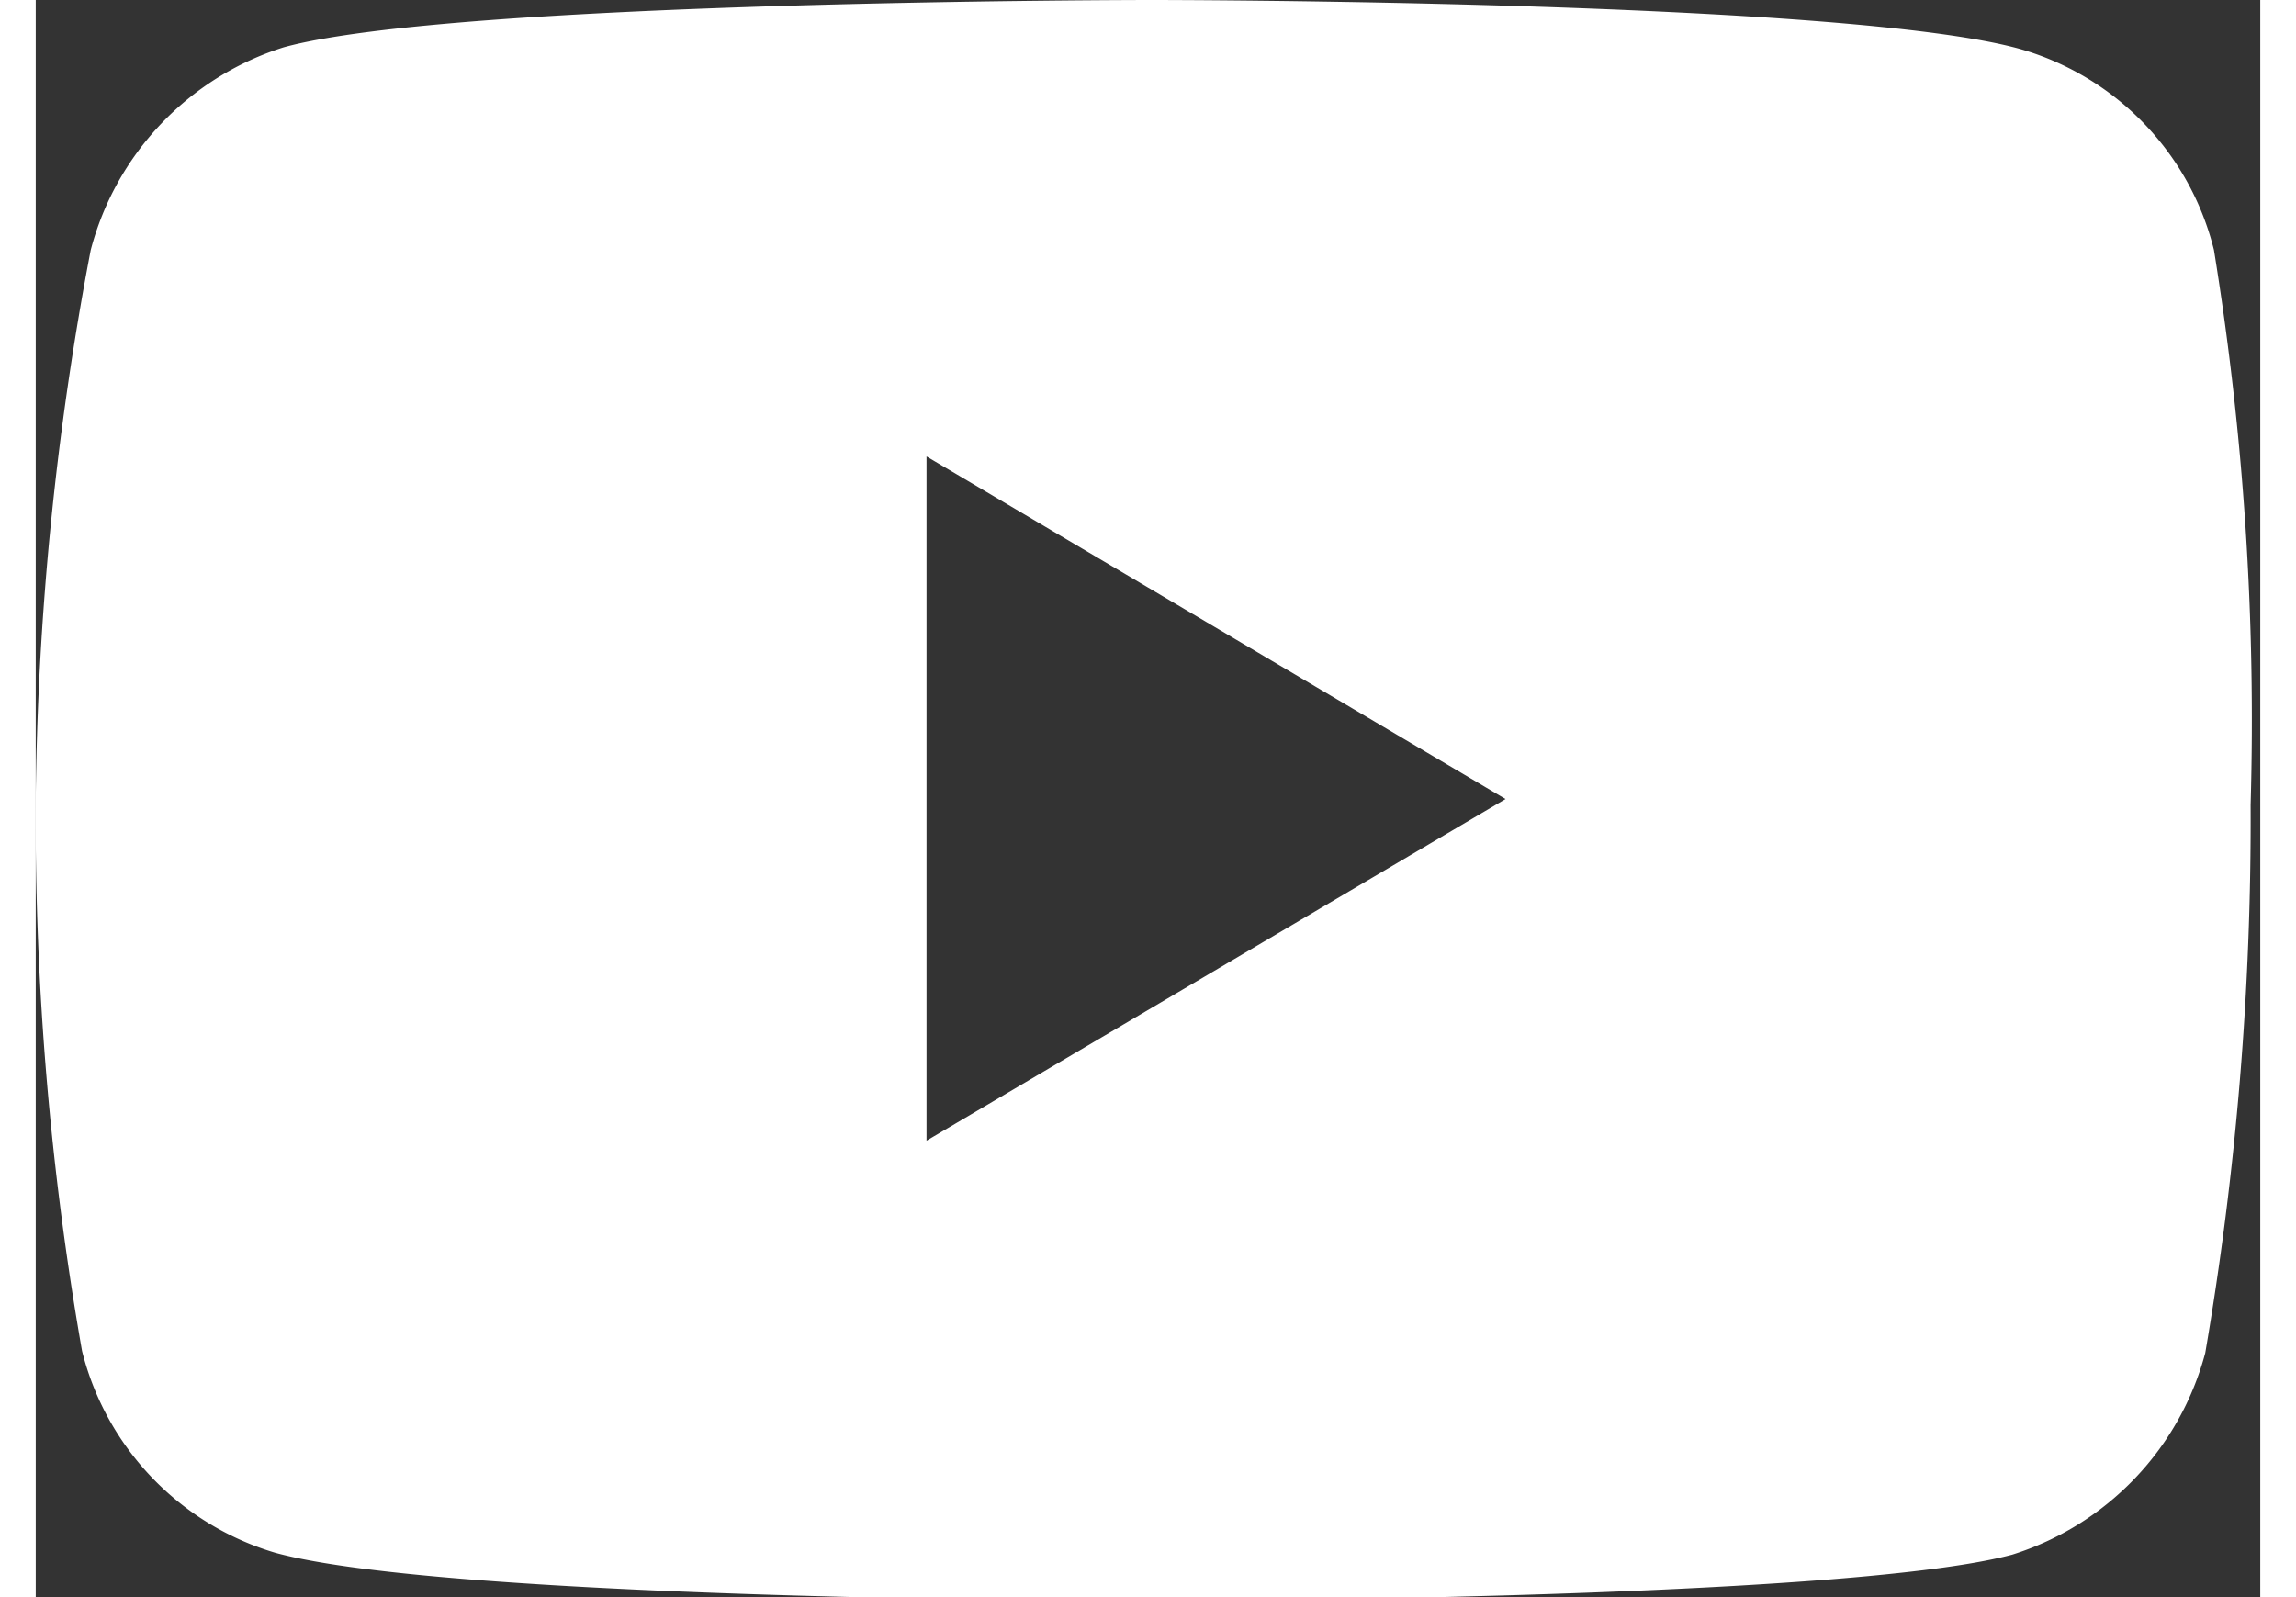
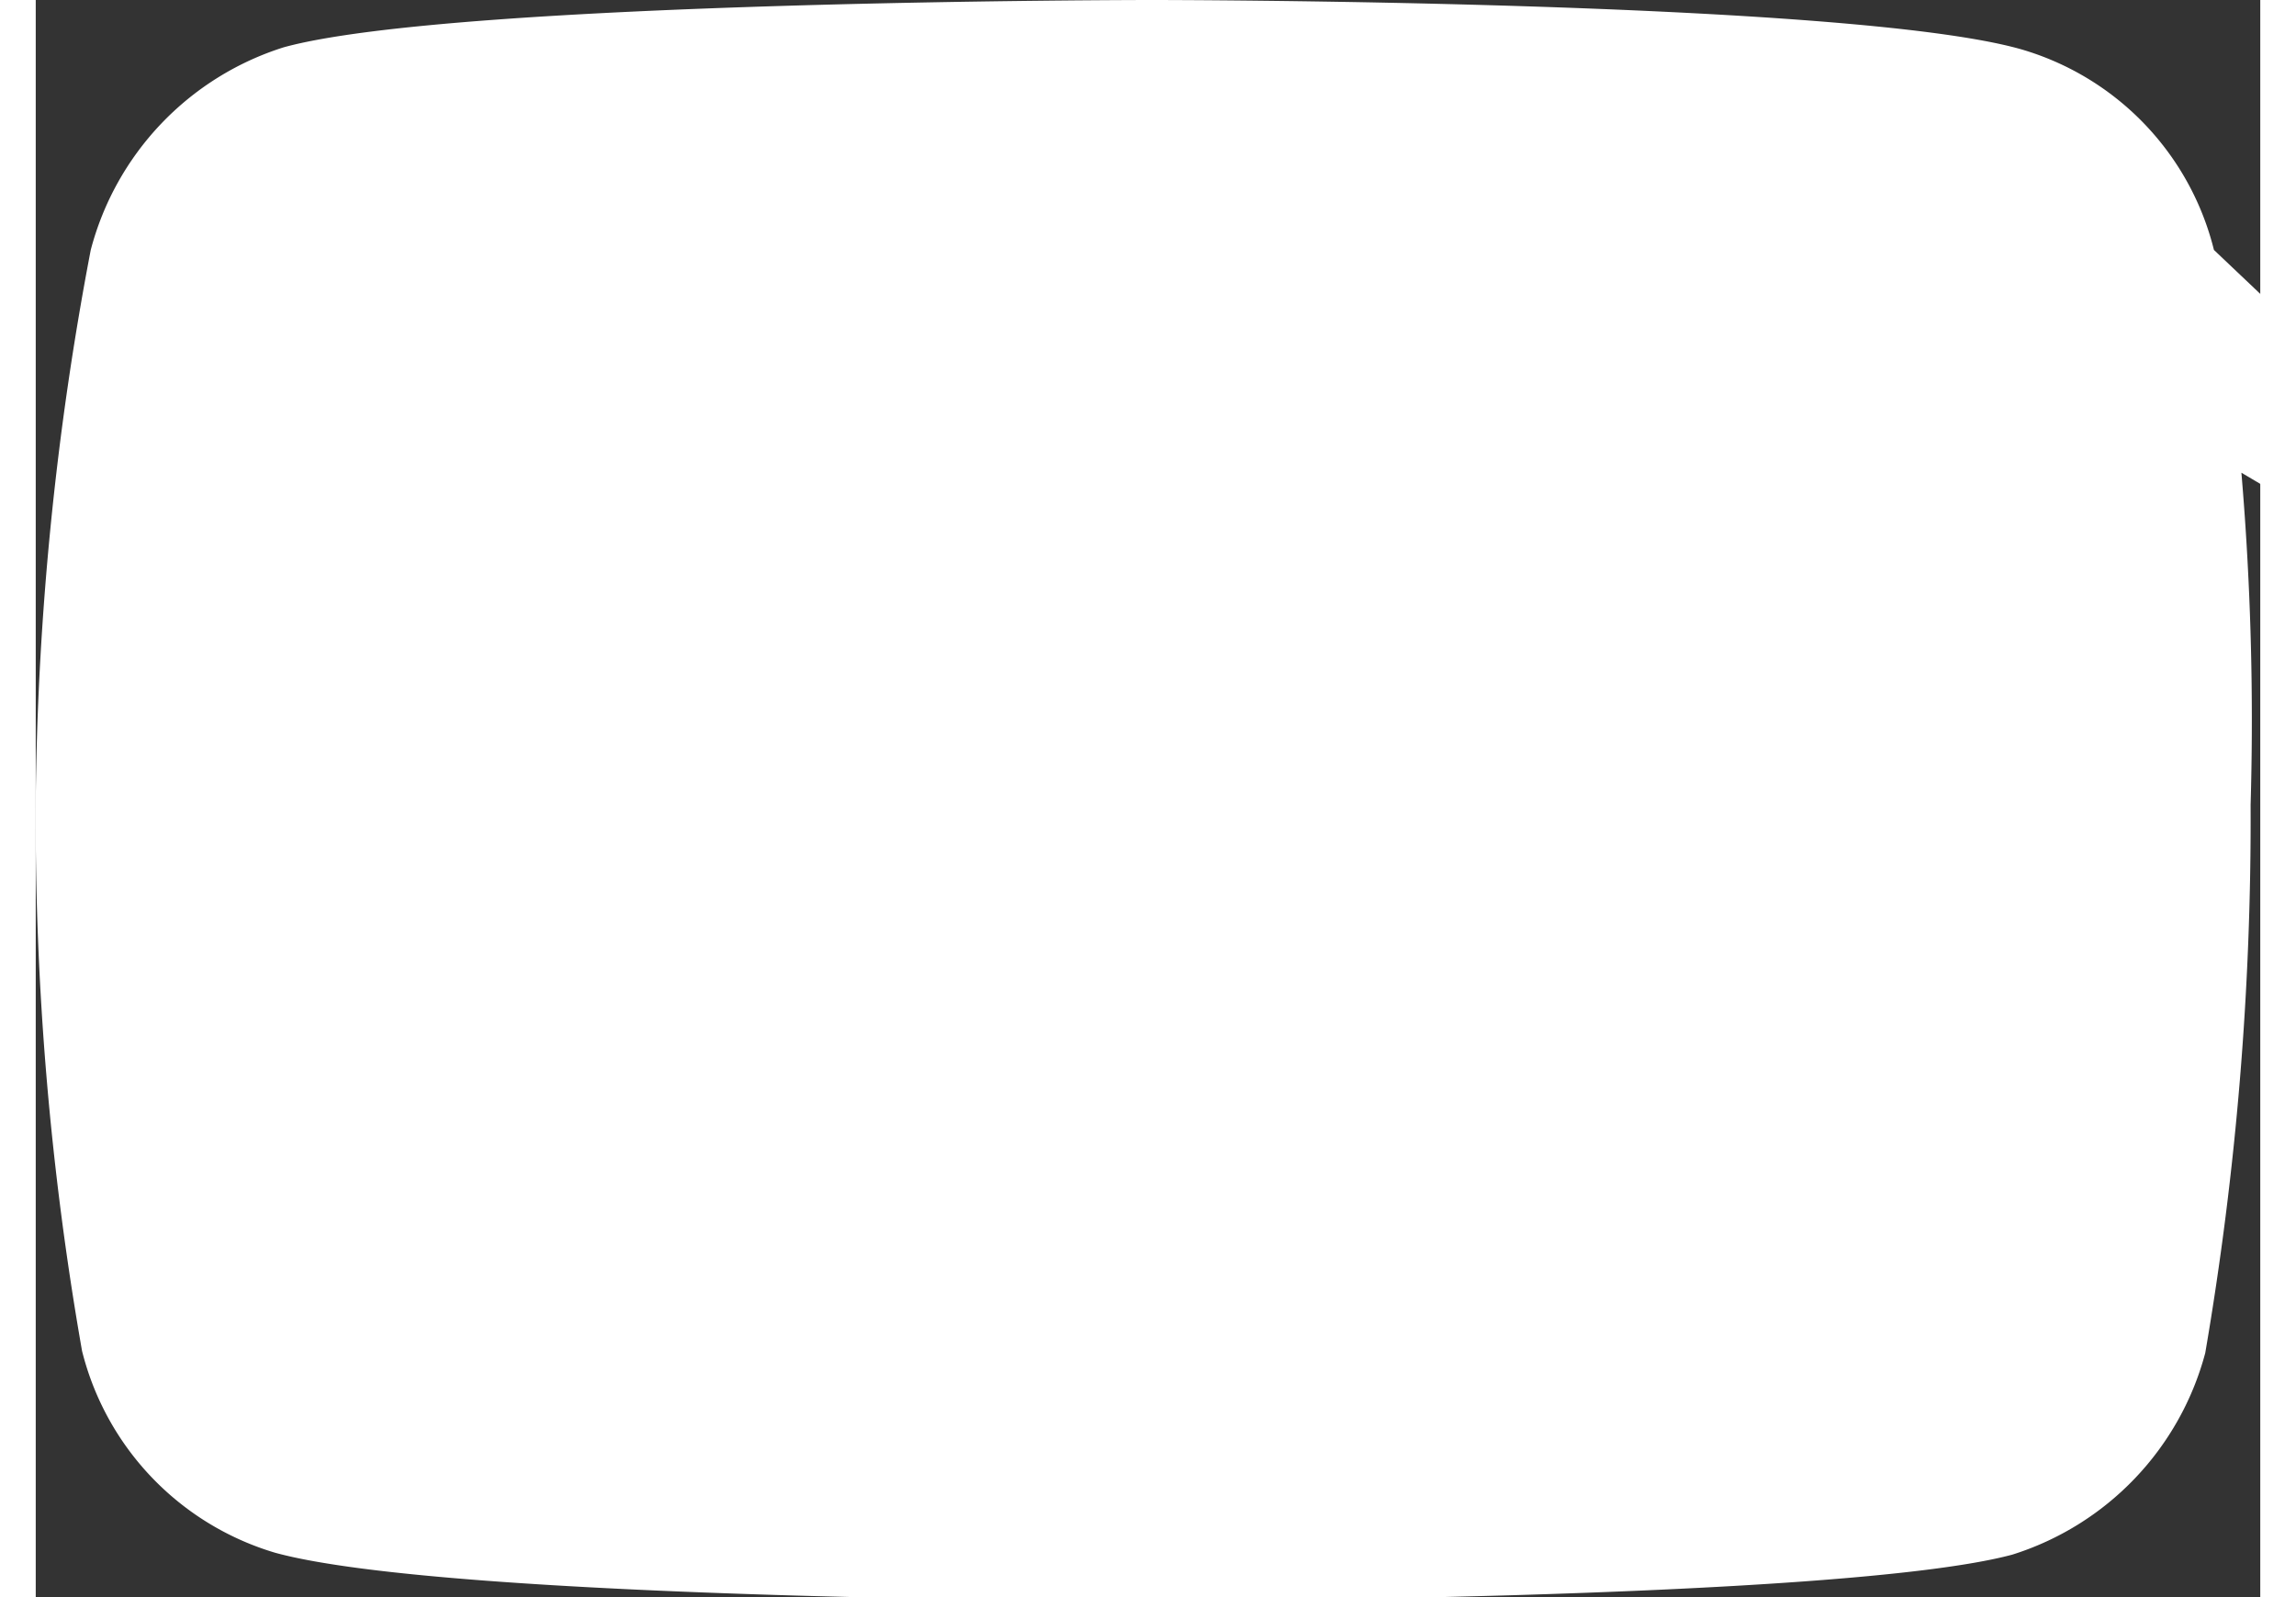
<svg xmlns="http://www.w3.org/2000/svg" width="23px" height="16px" viewBox="0 0 23.05 16.55" aria-hidden="true" style="fill:url(#CerosGradient_id4cc3f99cf);">
  <rect x="0" y="0" width="23.05" height="16.55" fill="#333333" stroke="none" />
  <defs>
    <linearGradient class="cerosgradient" data-cerosgradient="true" id="CerosGradient_id4cc3f99cf" gradientUnits="userSpaceOnUse" x1="50%" y1="100%" x2="50%" y2="0%">
      <stop offset="0%" stop-color="#FFFFFF" />
      <stop offset="100%" stop-color="#FFFFFF" />
    </linearGradient>
    <linearGradient />
    <style>
      .cls-1-68e8041e7b3b9{
        fill: #9da5b1;
      }
    </style>
  </defs>
  <title>youtube</title>
  <g id="Layer_268e8041e7b3b9" data-name="Layer 2">
    <g id="Layer_1-268e8041e7b3b9" data-name="Layer 1">
      <g id="Group_1145368e8041e7b3b9" data-name="Group 11453">
-         <path id="Path_23868e8041e7b3b9" data-name="Path 238" class="cls-1-68e8041e7b3b9" d="M22.57,2.59a2.89,2.89,0,0,0-2-2.08c-1.8-.51-9-.51-9-.51s-7.22,0-9,.49a3,3,0,0,0-2,2.1A31.91,31.91,0,0,0,0,8.28,31.87,31.87,0,0,0,.48,14a2.92,2.92,0,0,0,2,2.09c1.82.5,9,.5,9,.5s7.21,0,9-.48a3,3,0,0,0,2-2.09,32.74,32.74,0,0,0,.47-5.68A30.37,30.37,0,0,0,22.57,2.59ZM9.23,11.82V4.73l6,3.55Z" style="fill:url(#CerosGradient_id4cc3f99cf);" />
+         <path id="Path_23868e8041e7b3b9" data-name="Path 238" class="cls-1-68e8041e7b3b9" d="M22.57,2.59a2.89,2.89,0,0,0-2-2.08c-1.8-.51-9-.51-9-.51s-7.22,0-9,.49a3,3,0,0,0-2,2.1A31.91,31.91,0,0,0,0,8.28,31.87,31.87,0,0,0,.48,14a2.92,2.92,0,0,0,2,2.09c1.82.5,9,.5,9,.5s7.21,0,9-.48a3,3,0,0,0,2-2.09,32.74,32.74,0,0,0,.47-5.68A30.37,30.37,0,0,0,22.57,2.59ZV4.73l6,3.55Z" style="fill:url(#CerosGradient_id4cc3f99cf);" />
      </g>
    </g>
  </g>
</svg>